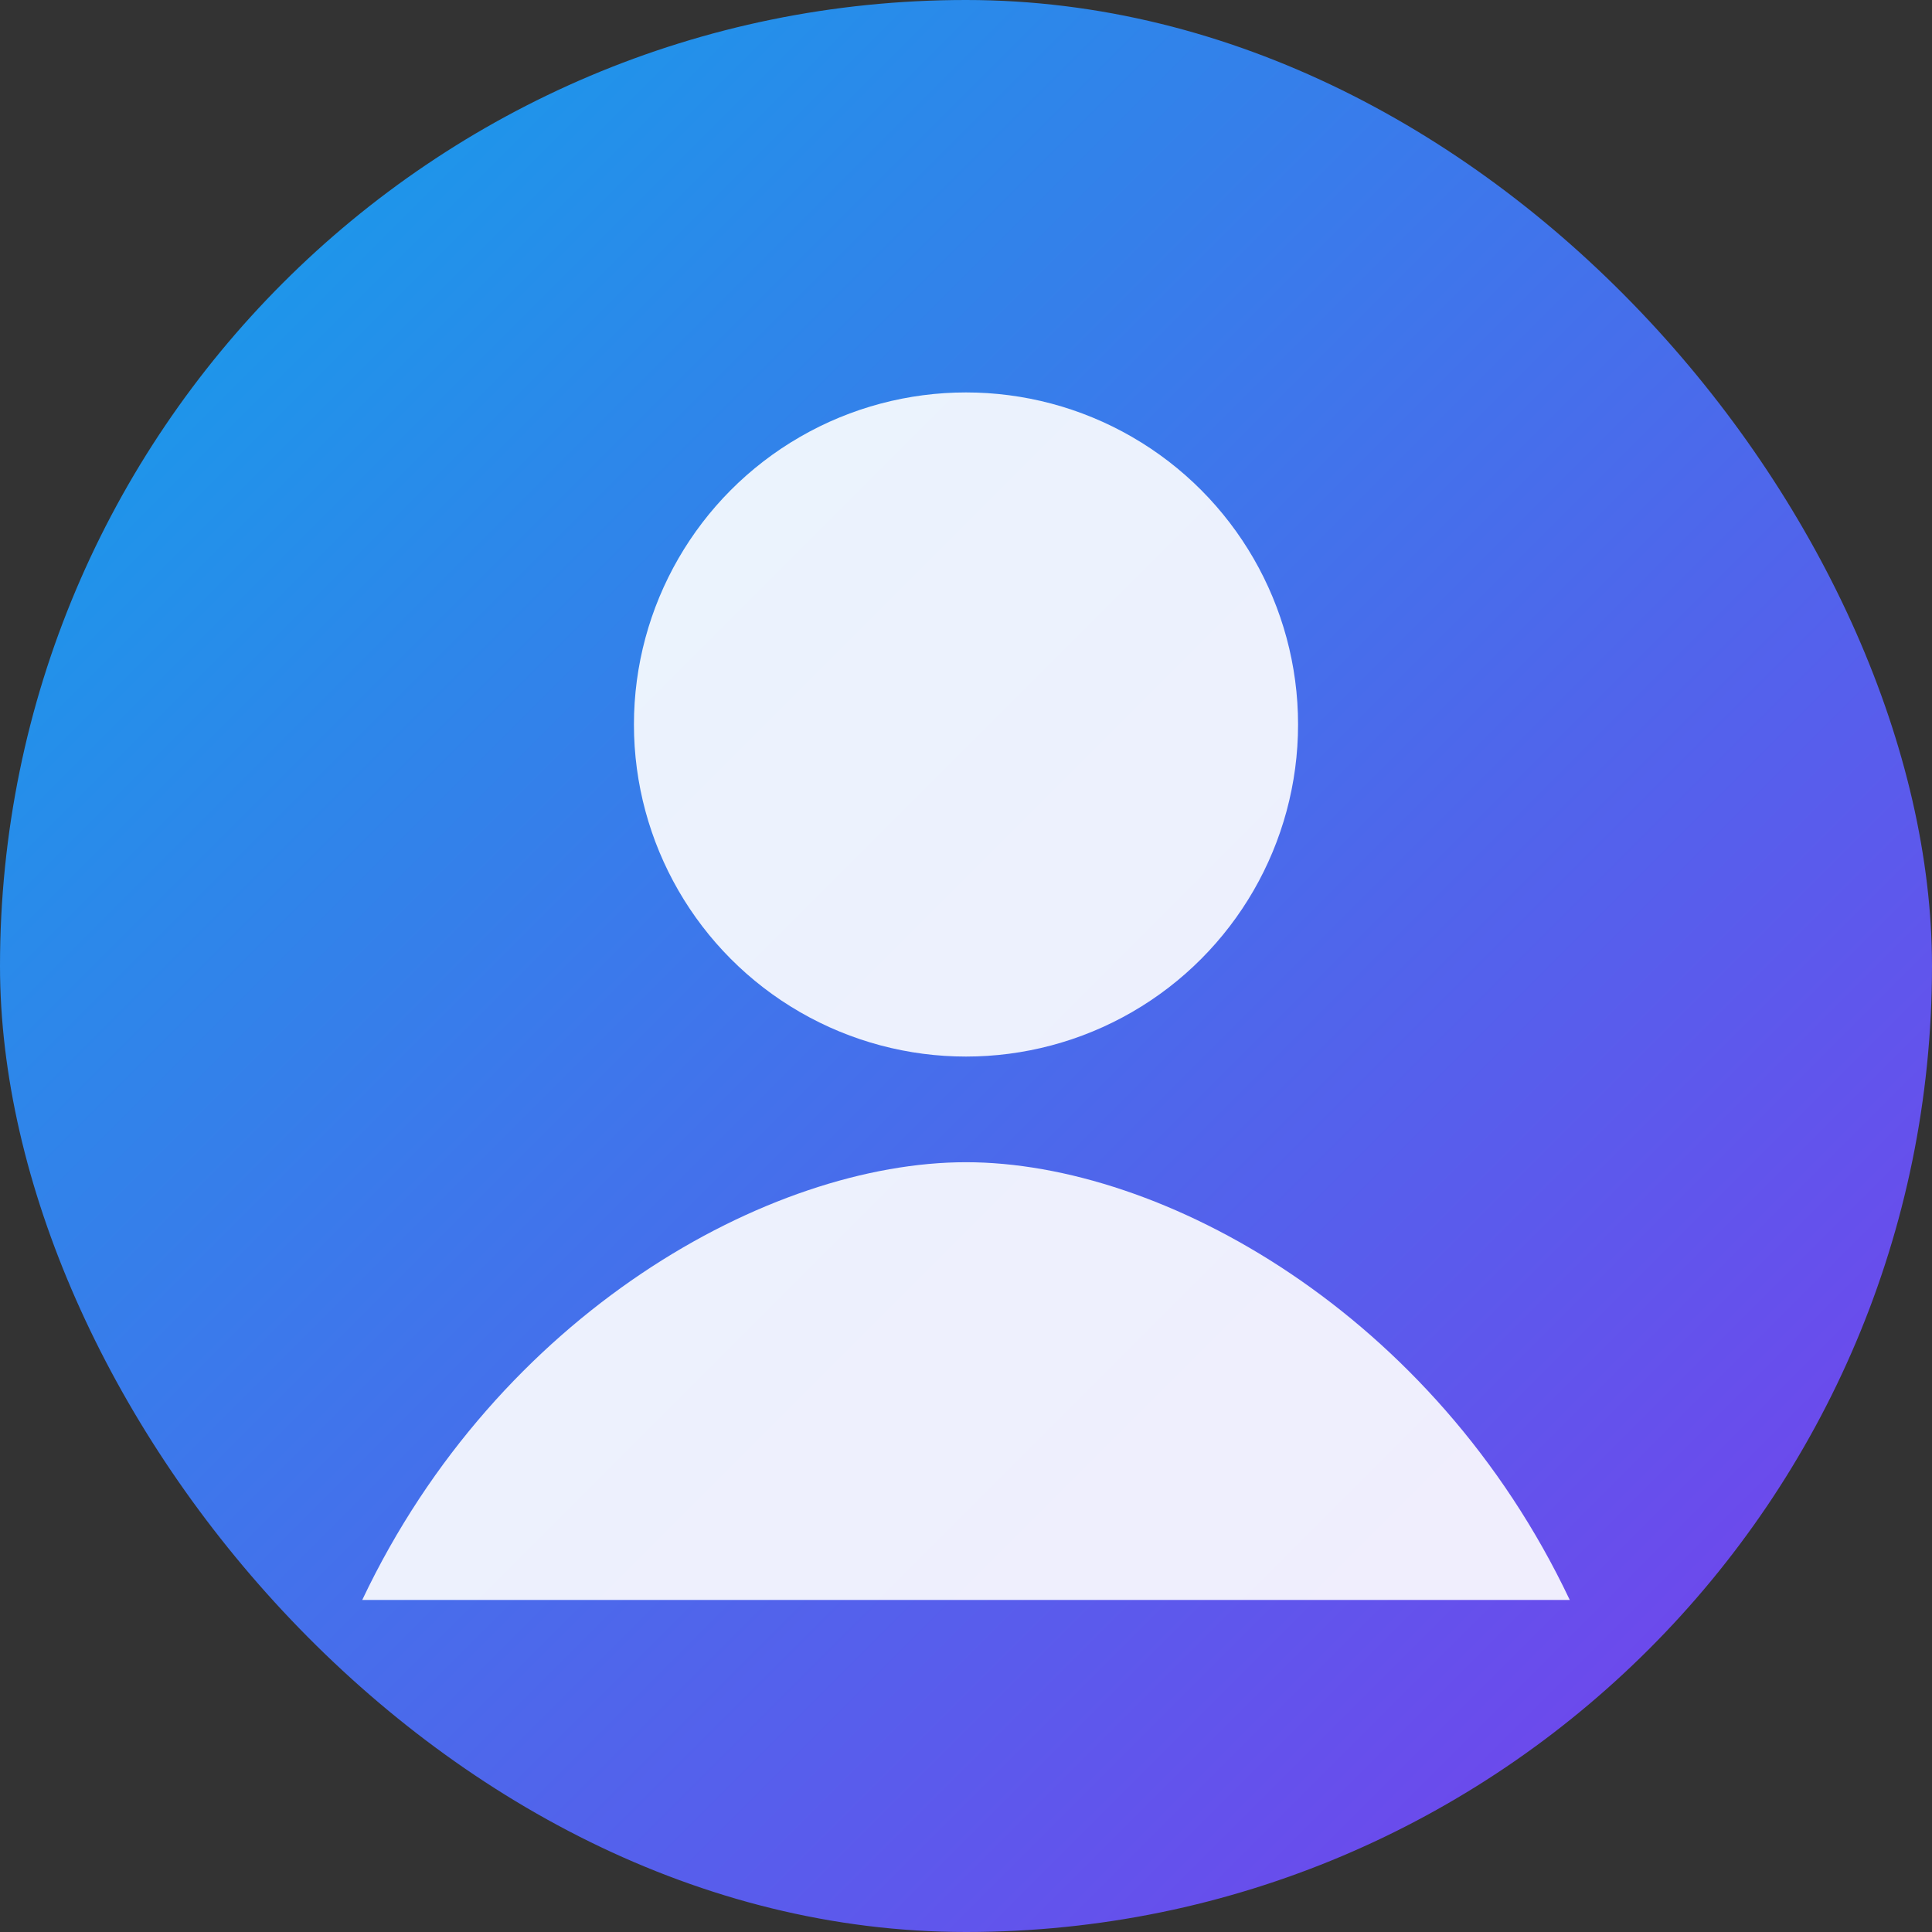
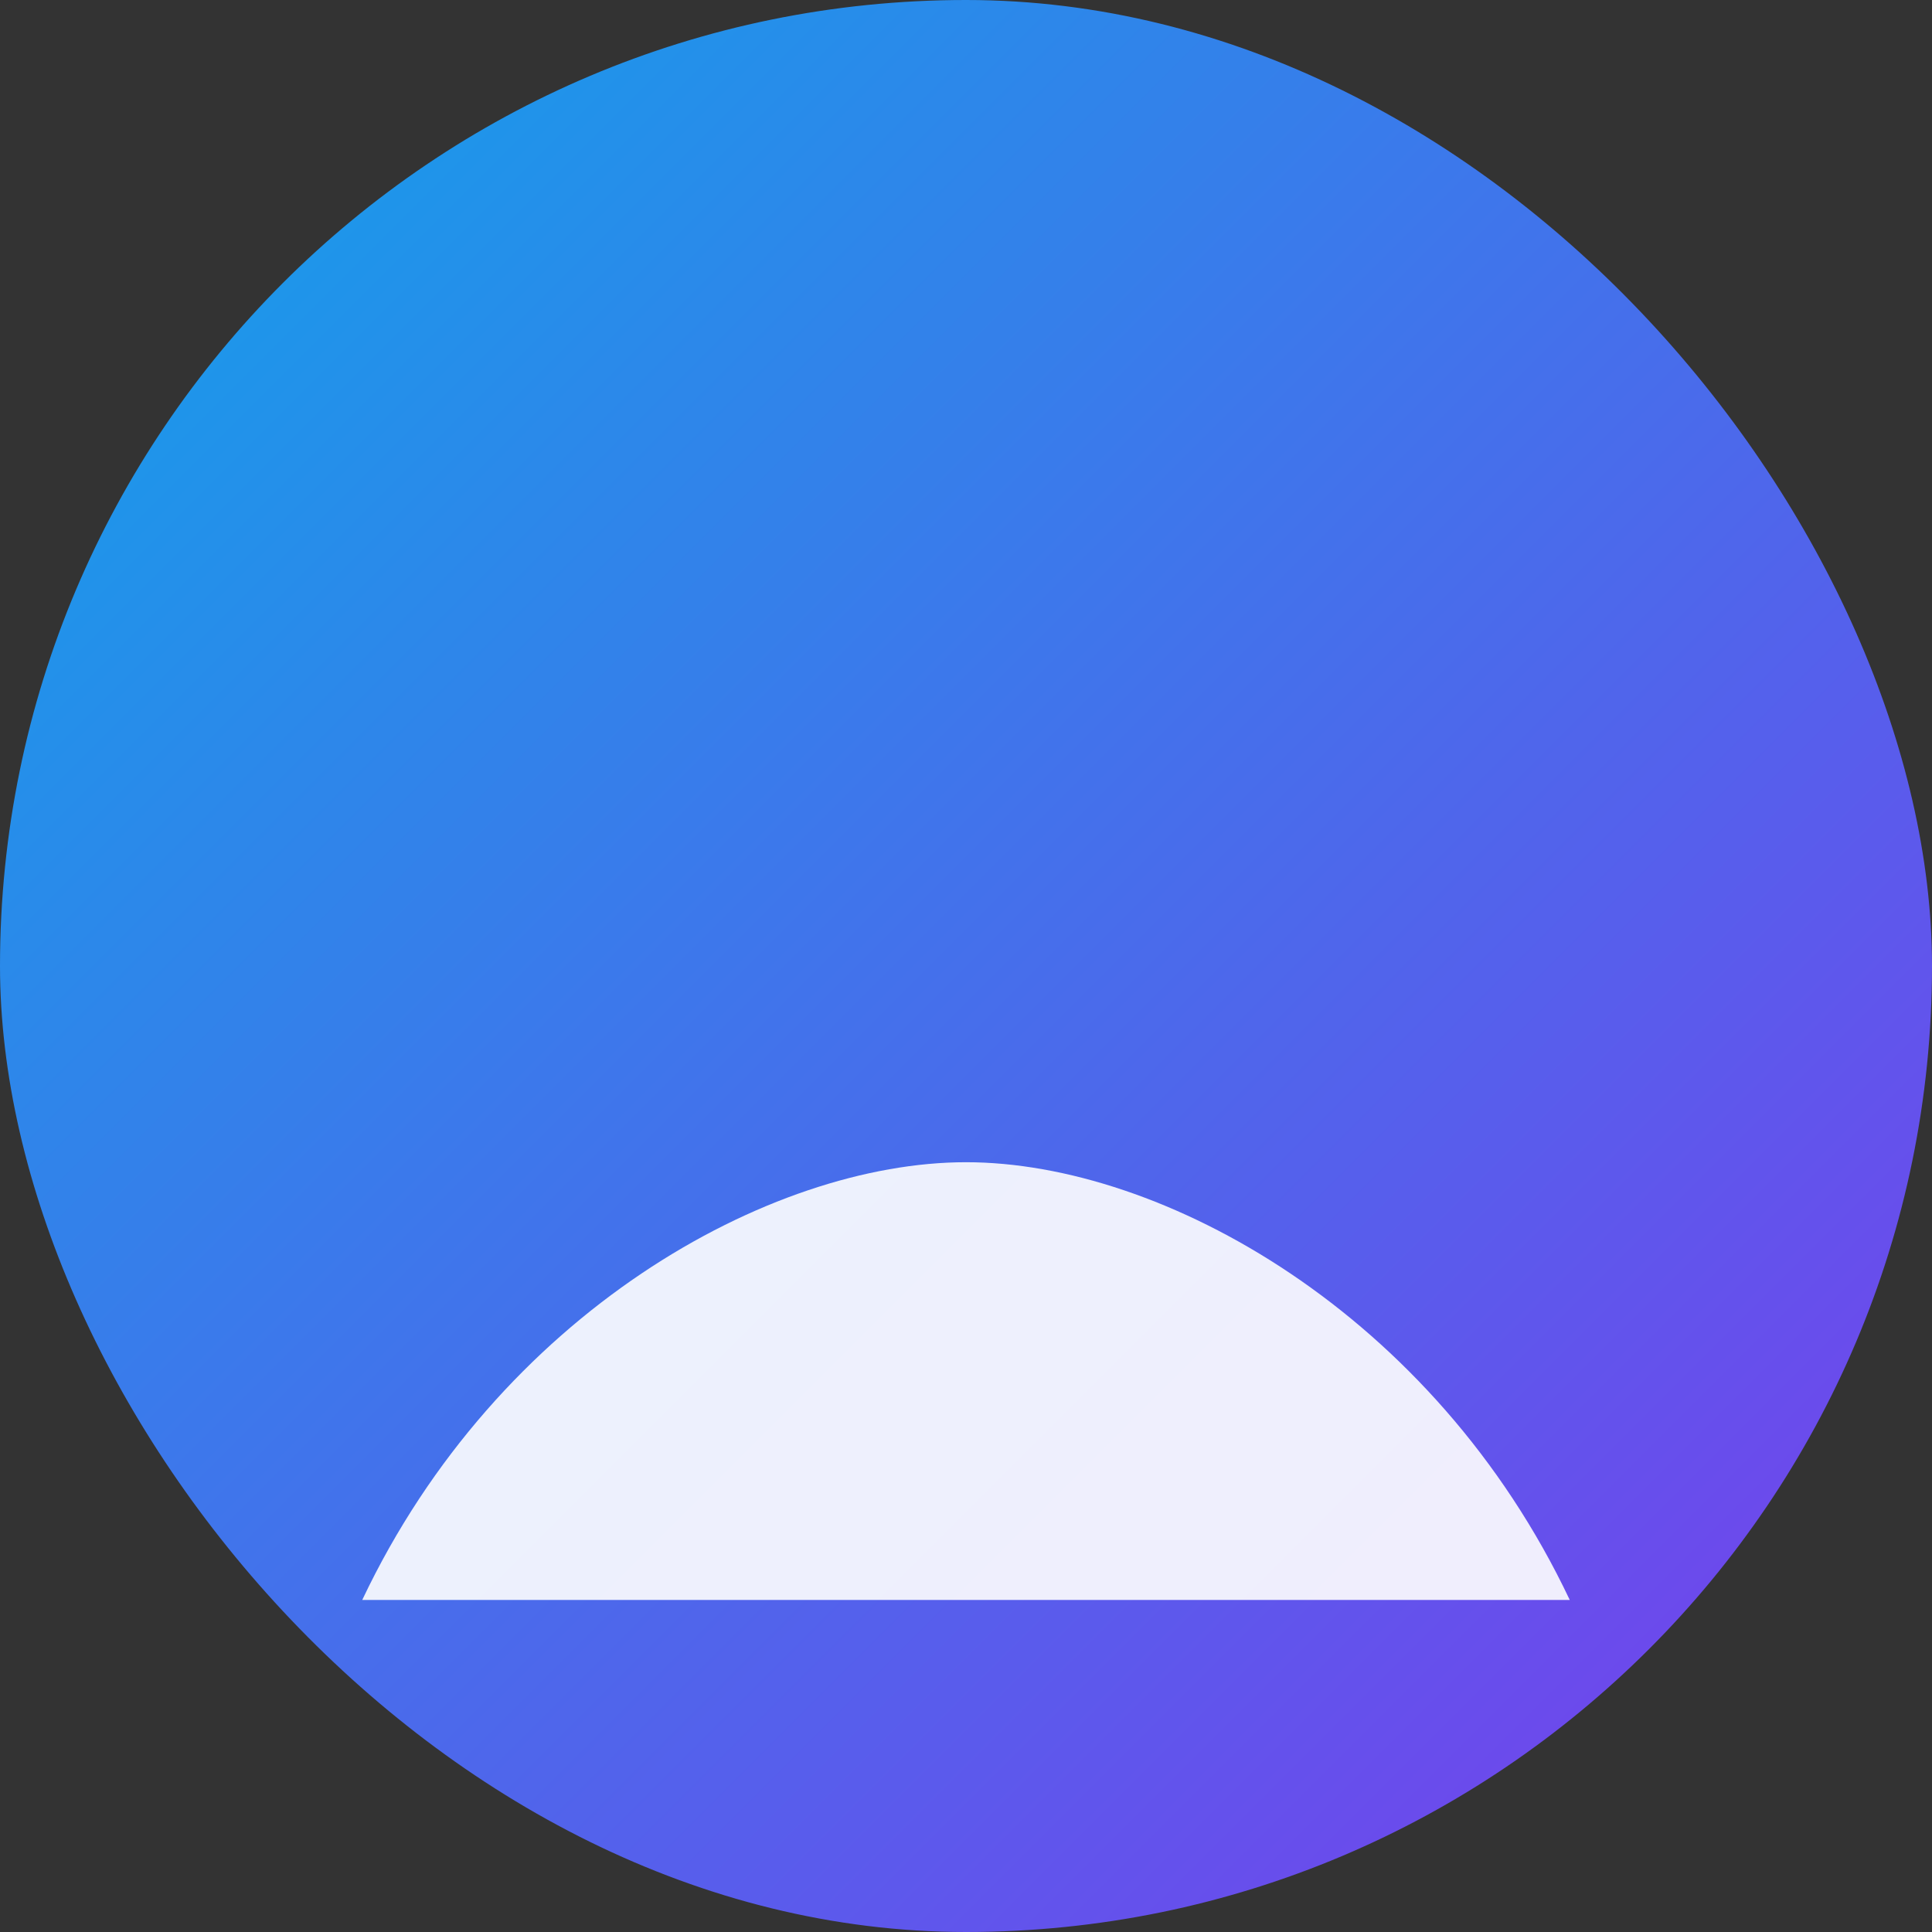
<svg xmlns="http://www.w3.org/2000/svg" width="256" height="256" viewBox="0 0 256 256">
  <rect x="0" y="0" width="256" height="256" fill="#333333" stroke="none" />
  <defs>
    <linearGradient id="g" x1="0" y1="0" x2="1" y2="1">
      <stop offset="0%" stop-color="#0ea5e9" />
      <stop offset="100%" stop-color="#7c3aed" />
    </linearGradient>
  </defs>
  <rect width="256" height="256" rx="128" fill="url(#g)" />
-   <circle cx="128" cy="96" r="44" fill="rgba(255,255,255,0.9)" />
  <path d="M48 212c18-38 54-58 80-58s62 20 80 58" fill="rgba(255,255,255,0.9)" />
</svg>